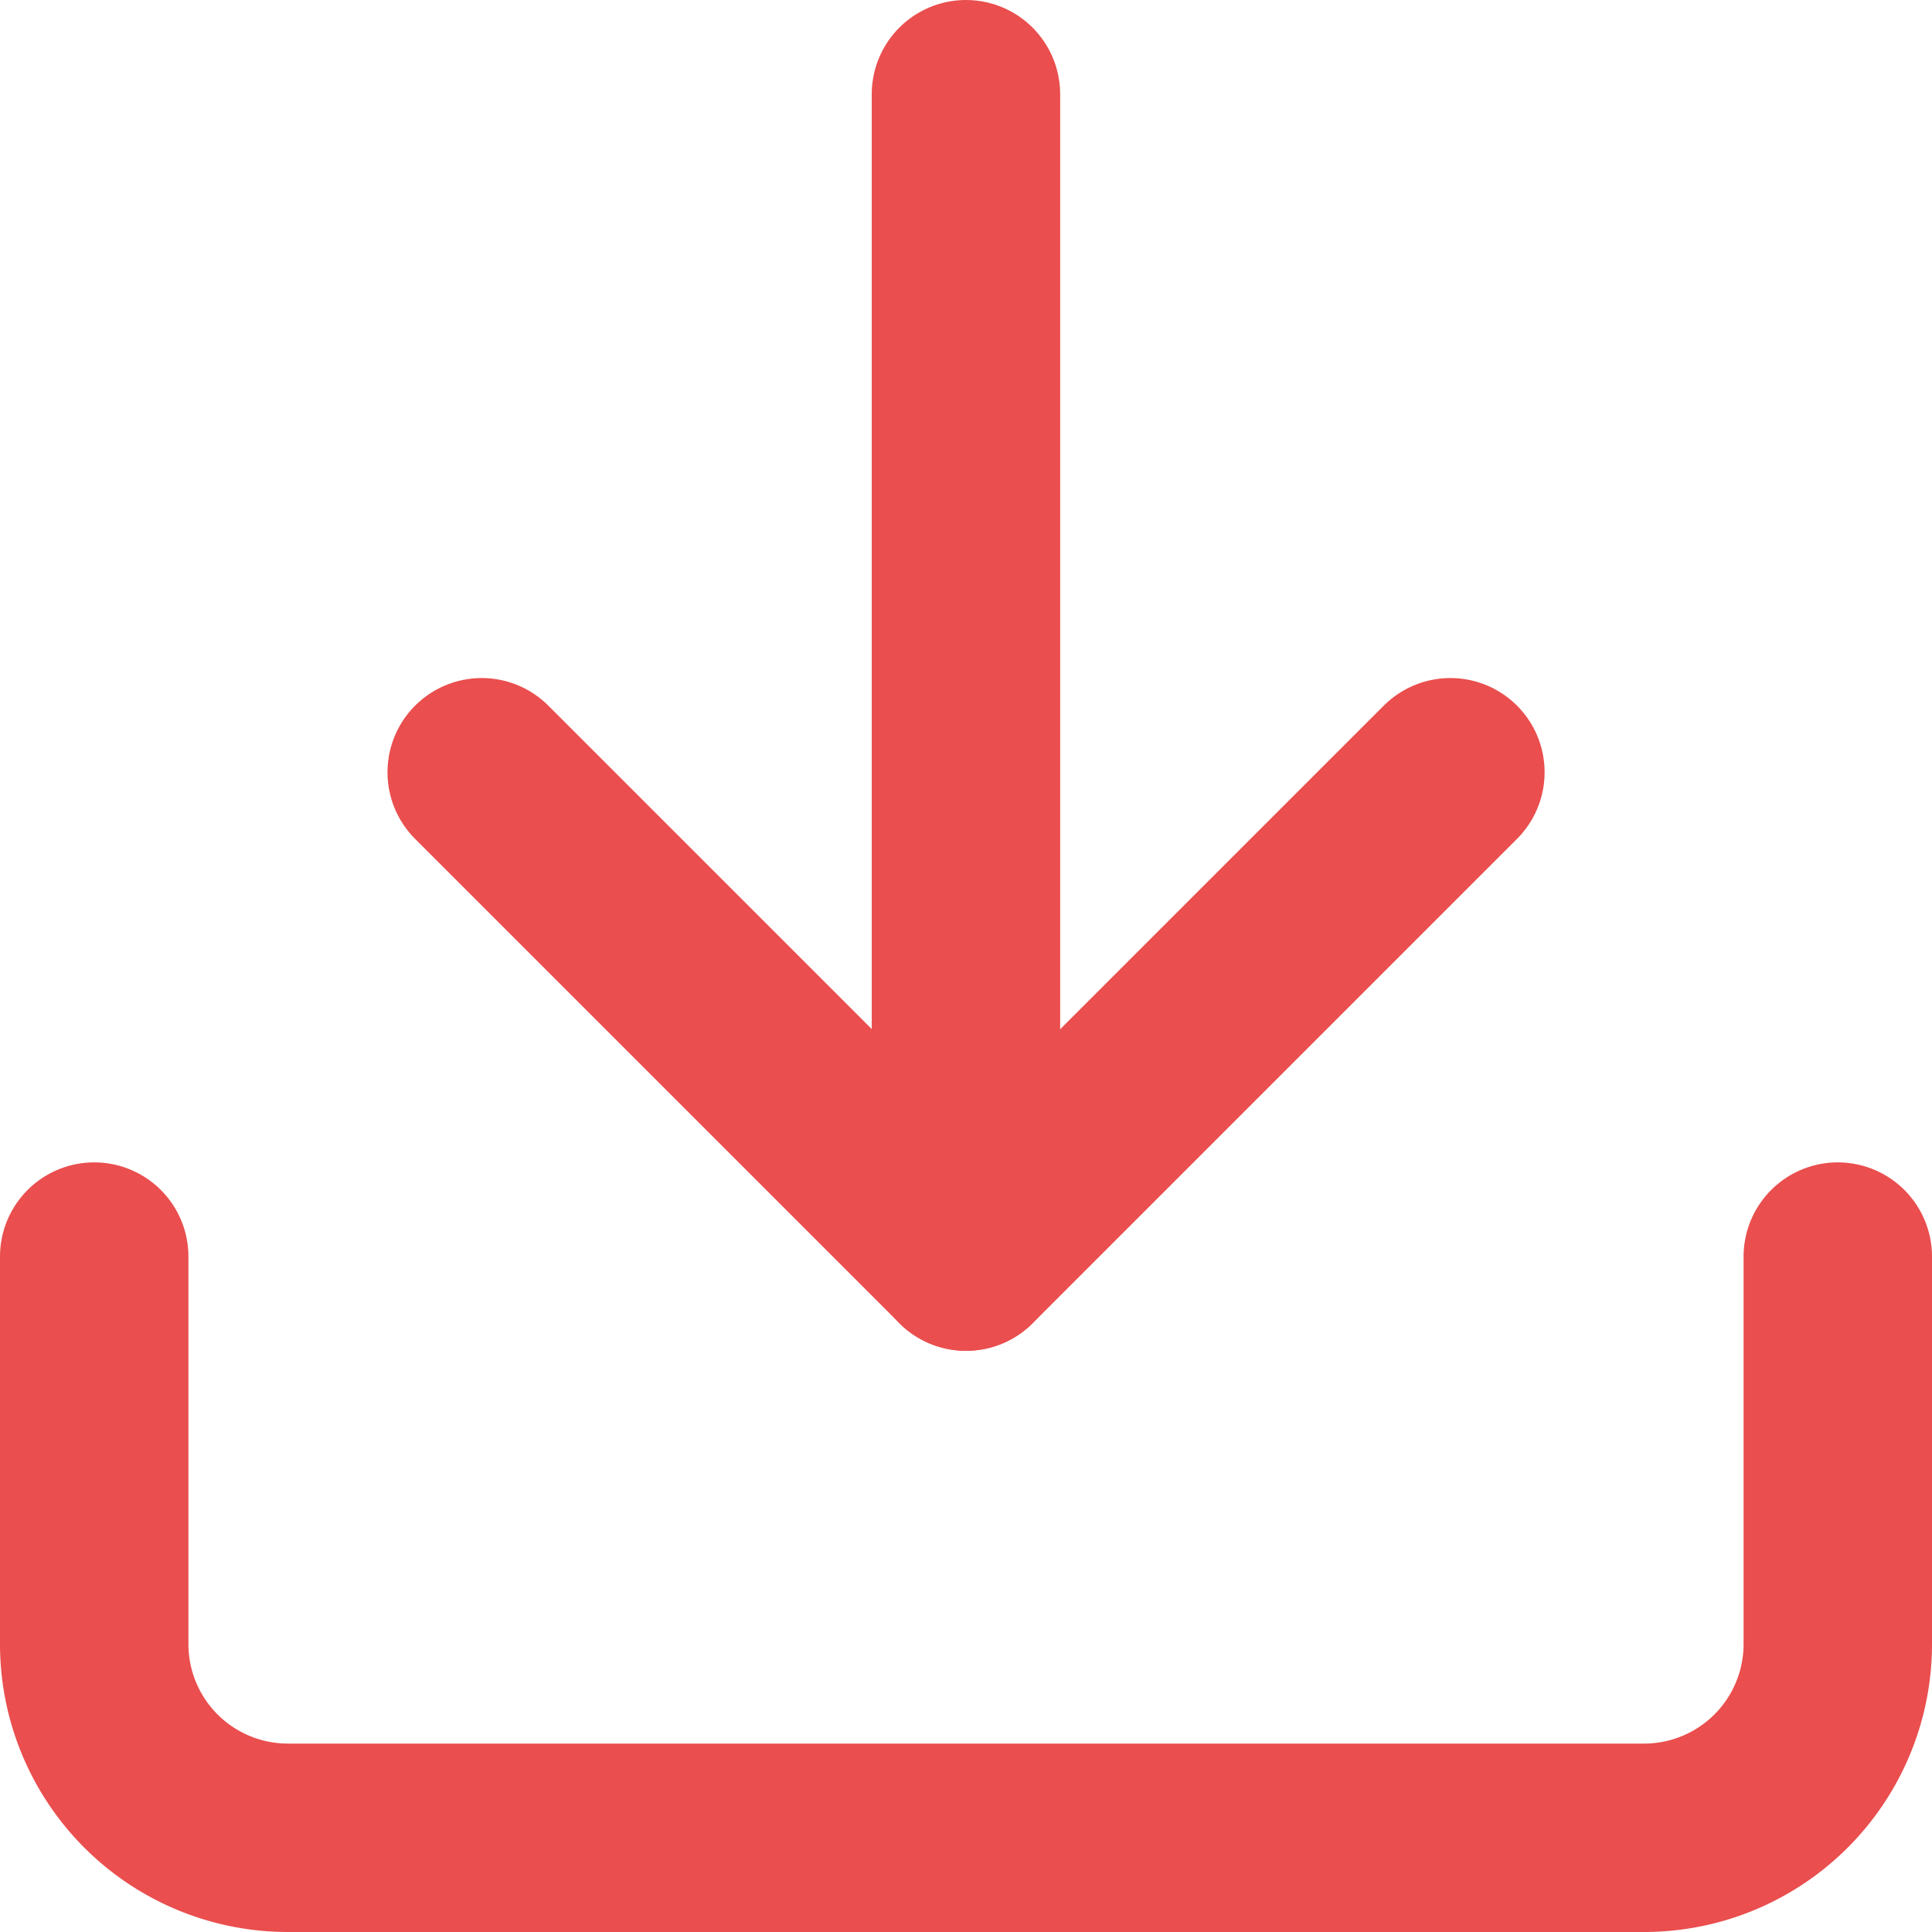
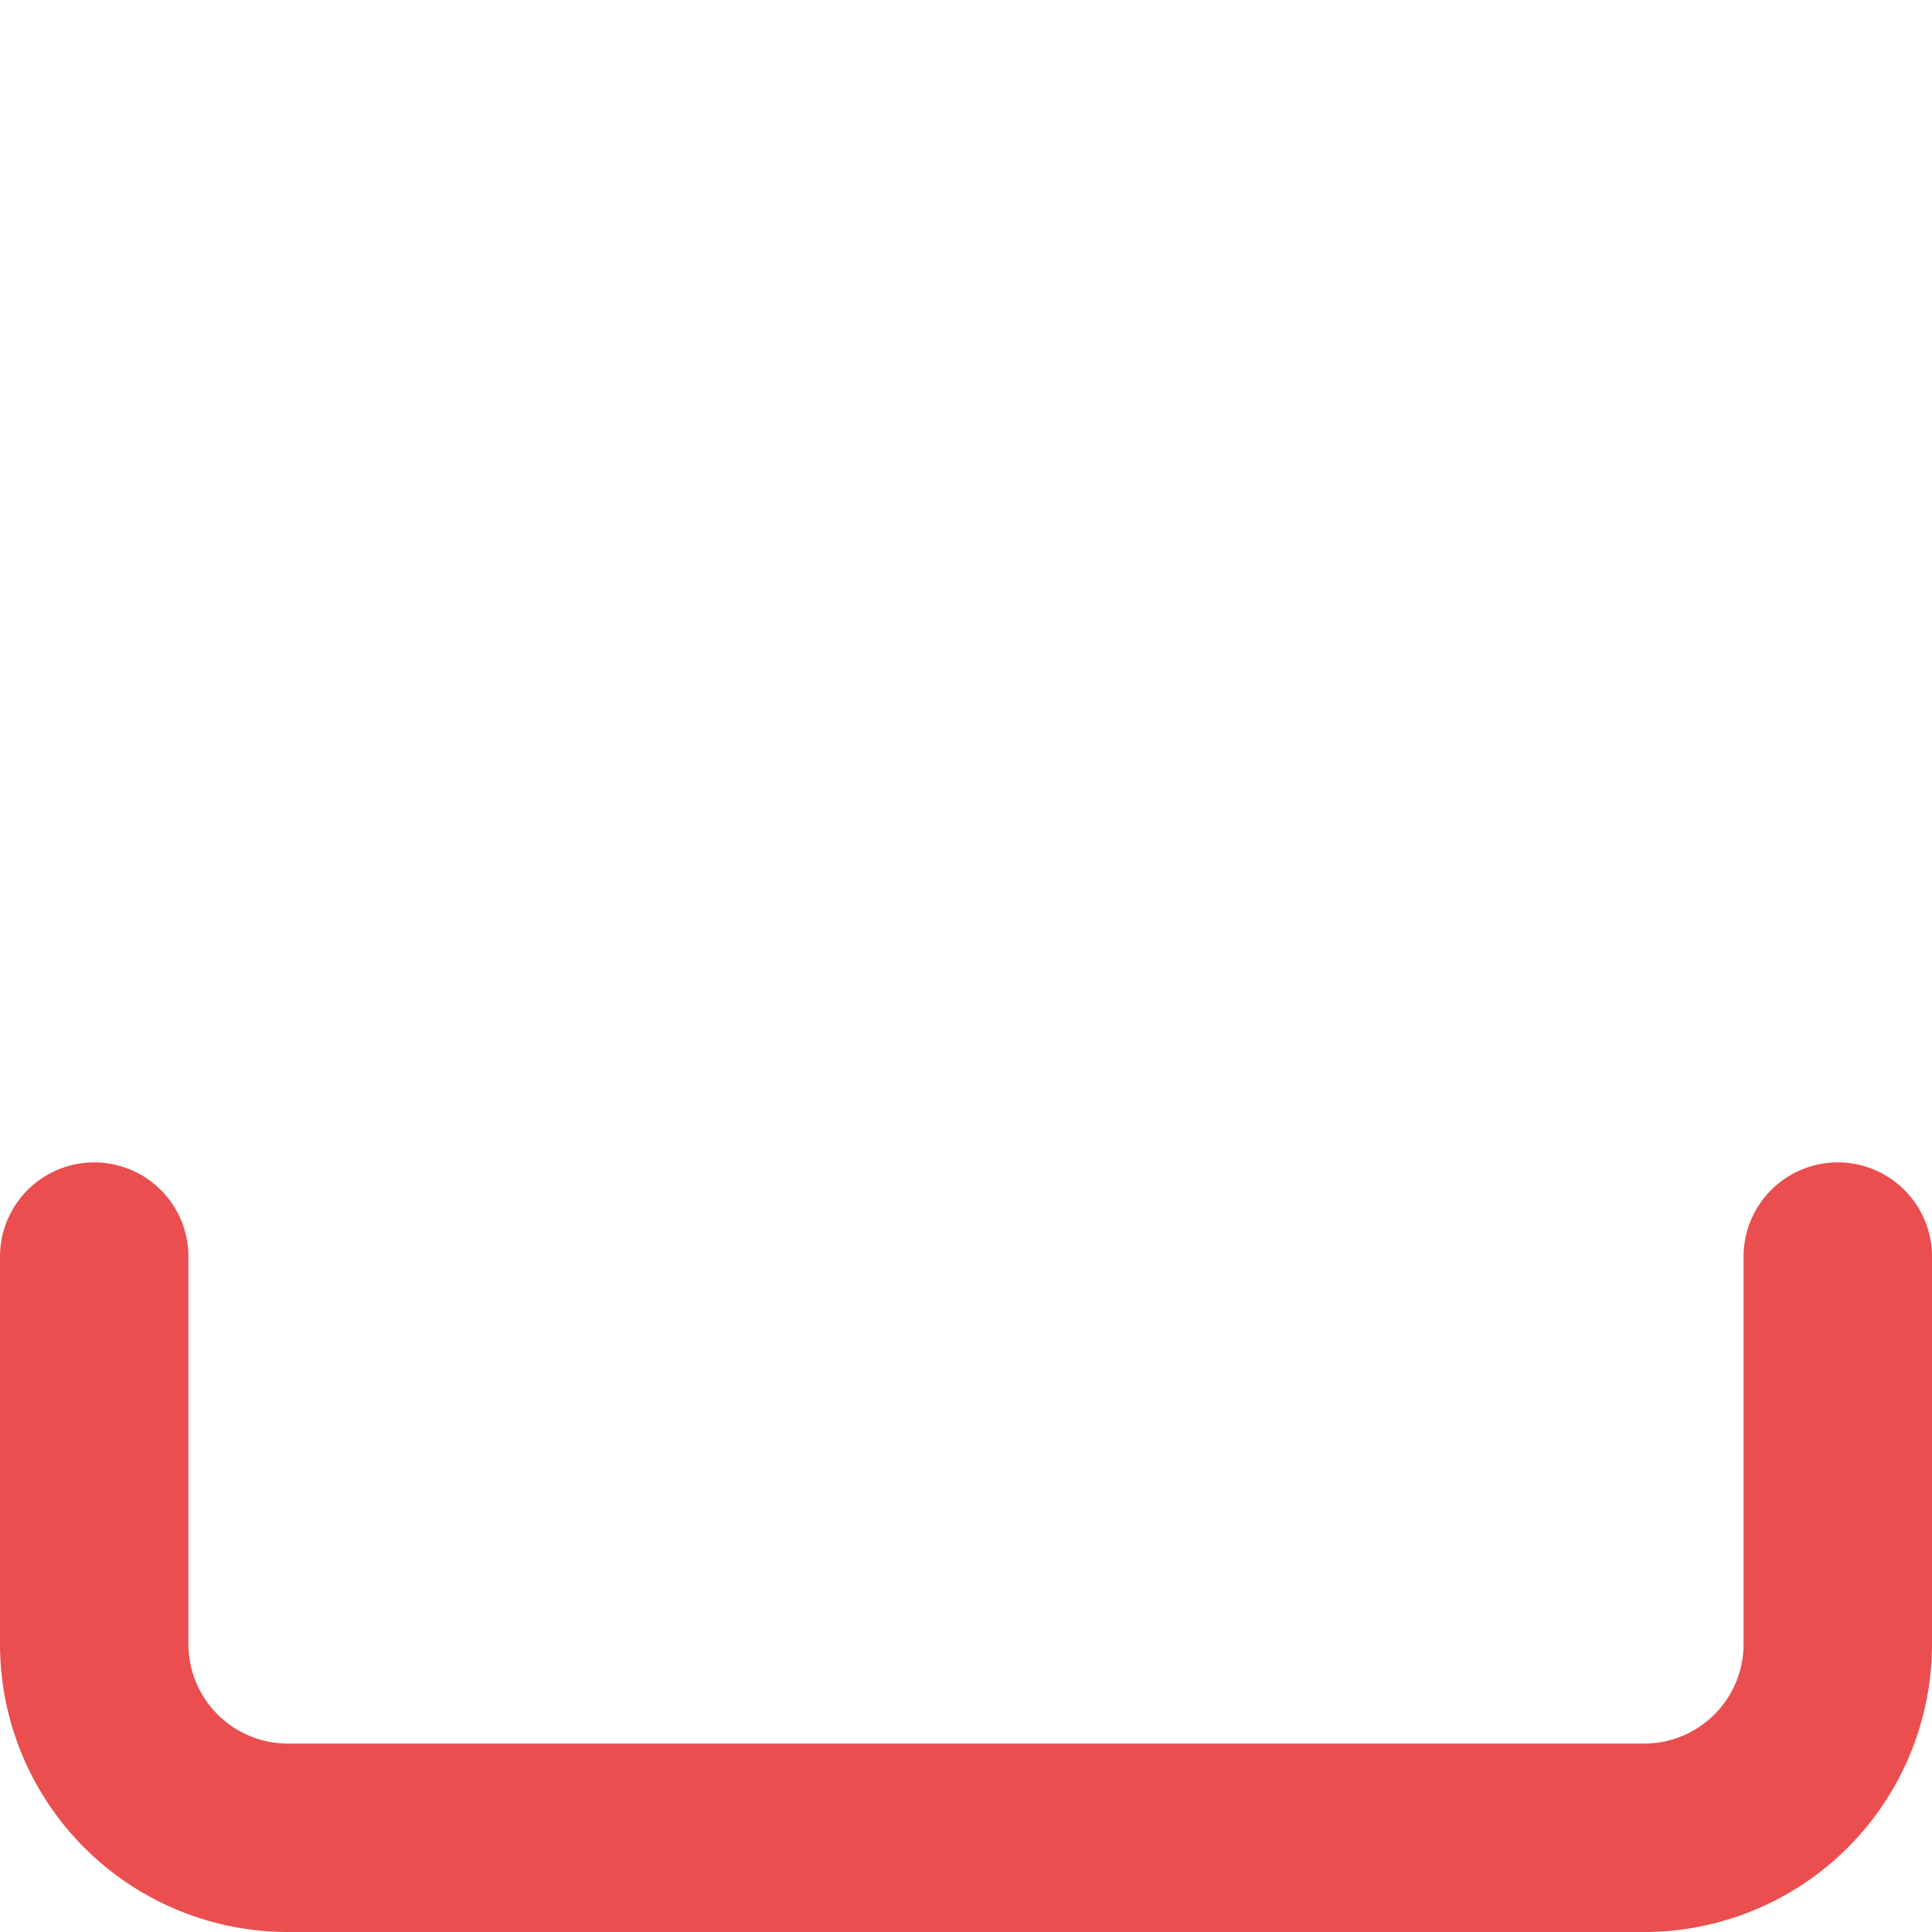
<svg xmlns="http://www.w3.org/2000/svg" width="20.507" height="20.507" viewBox="0 0 20.507 20.507">
  <g id="Icon_feather-download" data-name="Icon feather-download" transform="translate(-3.5 -3.5)">
    <path id="Path_2158" data-name="Path 2158" d="M23.007,22.5v4.113a2.056,2.056,0,0,1-2.056,2.056H6.556A2.056,2.056,0,0,1,4.5,26.613V22.5" transform="translate(0 -5.662)" fill="none" stroke="#ea4e4e" stroke-linecap="round" stroke-linejoin="round" stroke-width="2" />
-     <path id="Path_2159" data-name="Path 2159" d="M10.5,15l5.141,5.141L20.782,15" transform="translate(-1.887 -3.303)" fill="none" stroke="#ea4e4e" stroke-linecap="round" stroke-linejoin="round" stroke-width="2" />
-     <path id="Path_2160" data-name="Path 2160" d="M18,16.838V4.5" transform="translate(-4.247)" fill="none" stroke="#ea4e4e" stroke-linecap="round" stroke-linejoin="round" stroke-width="2" />
  </g>
</svg>